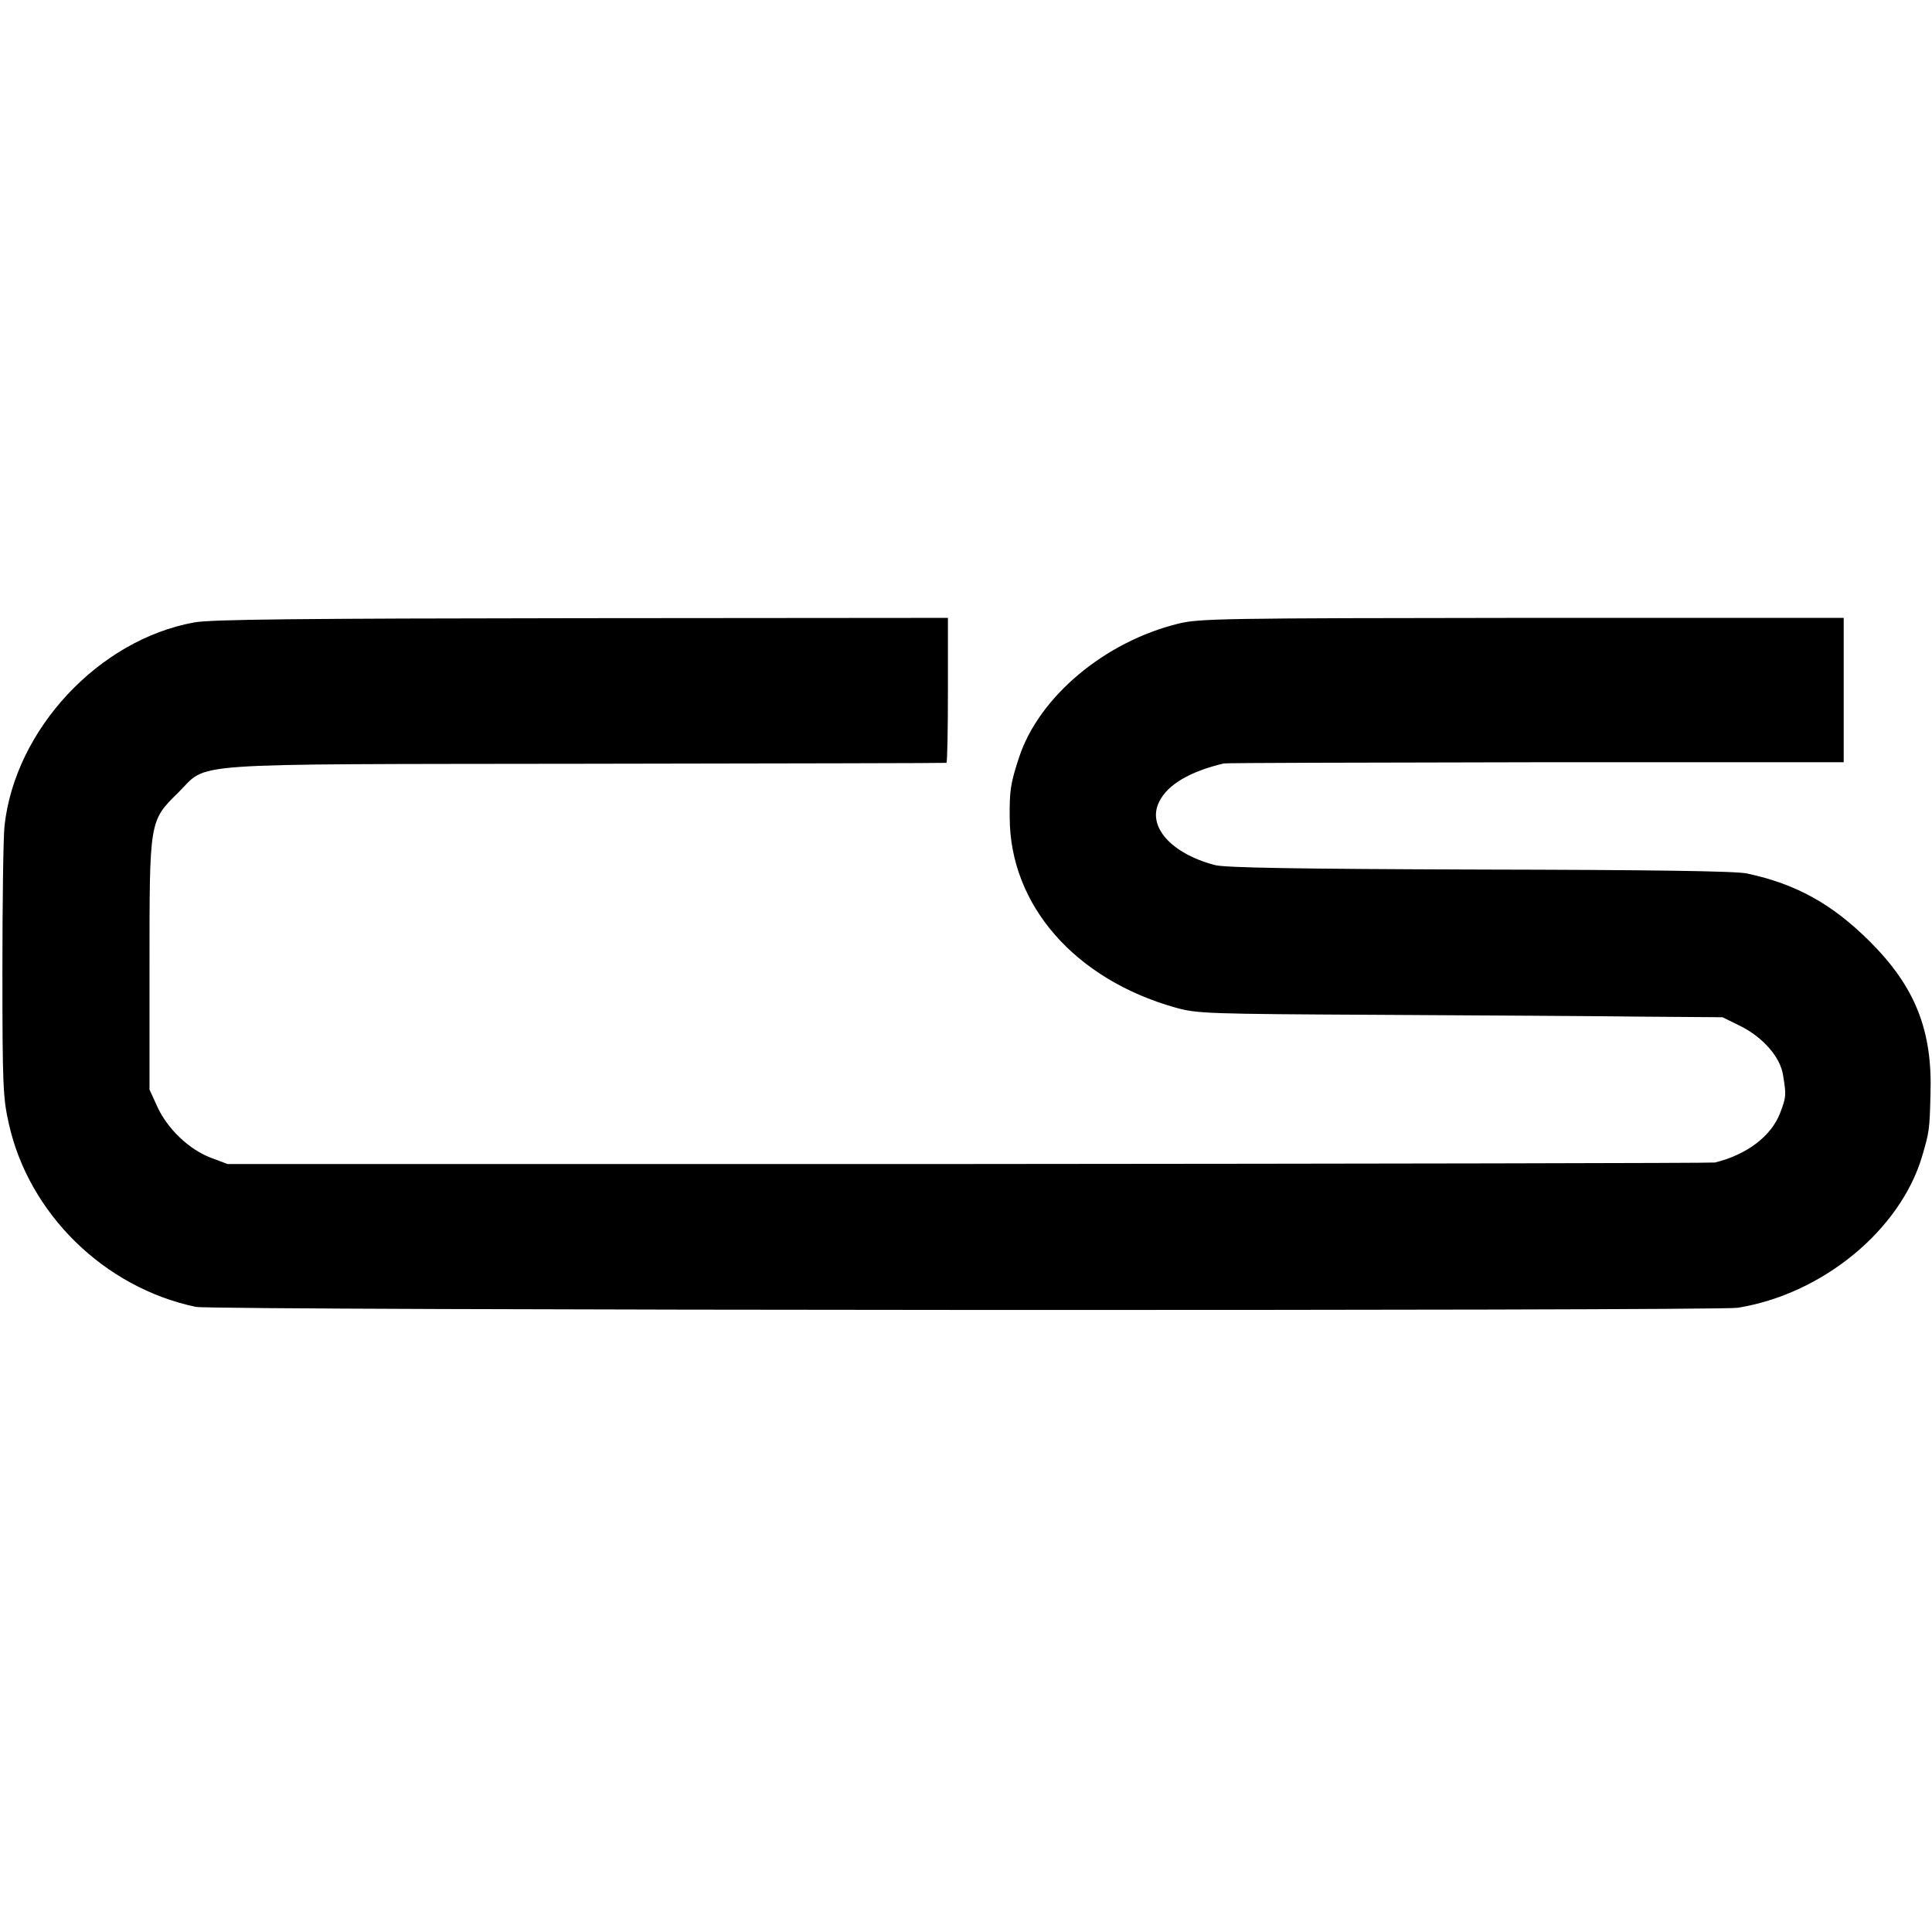
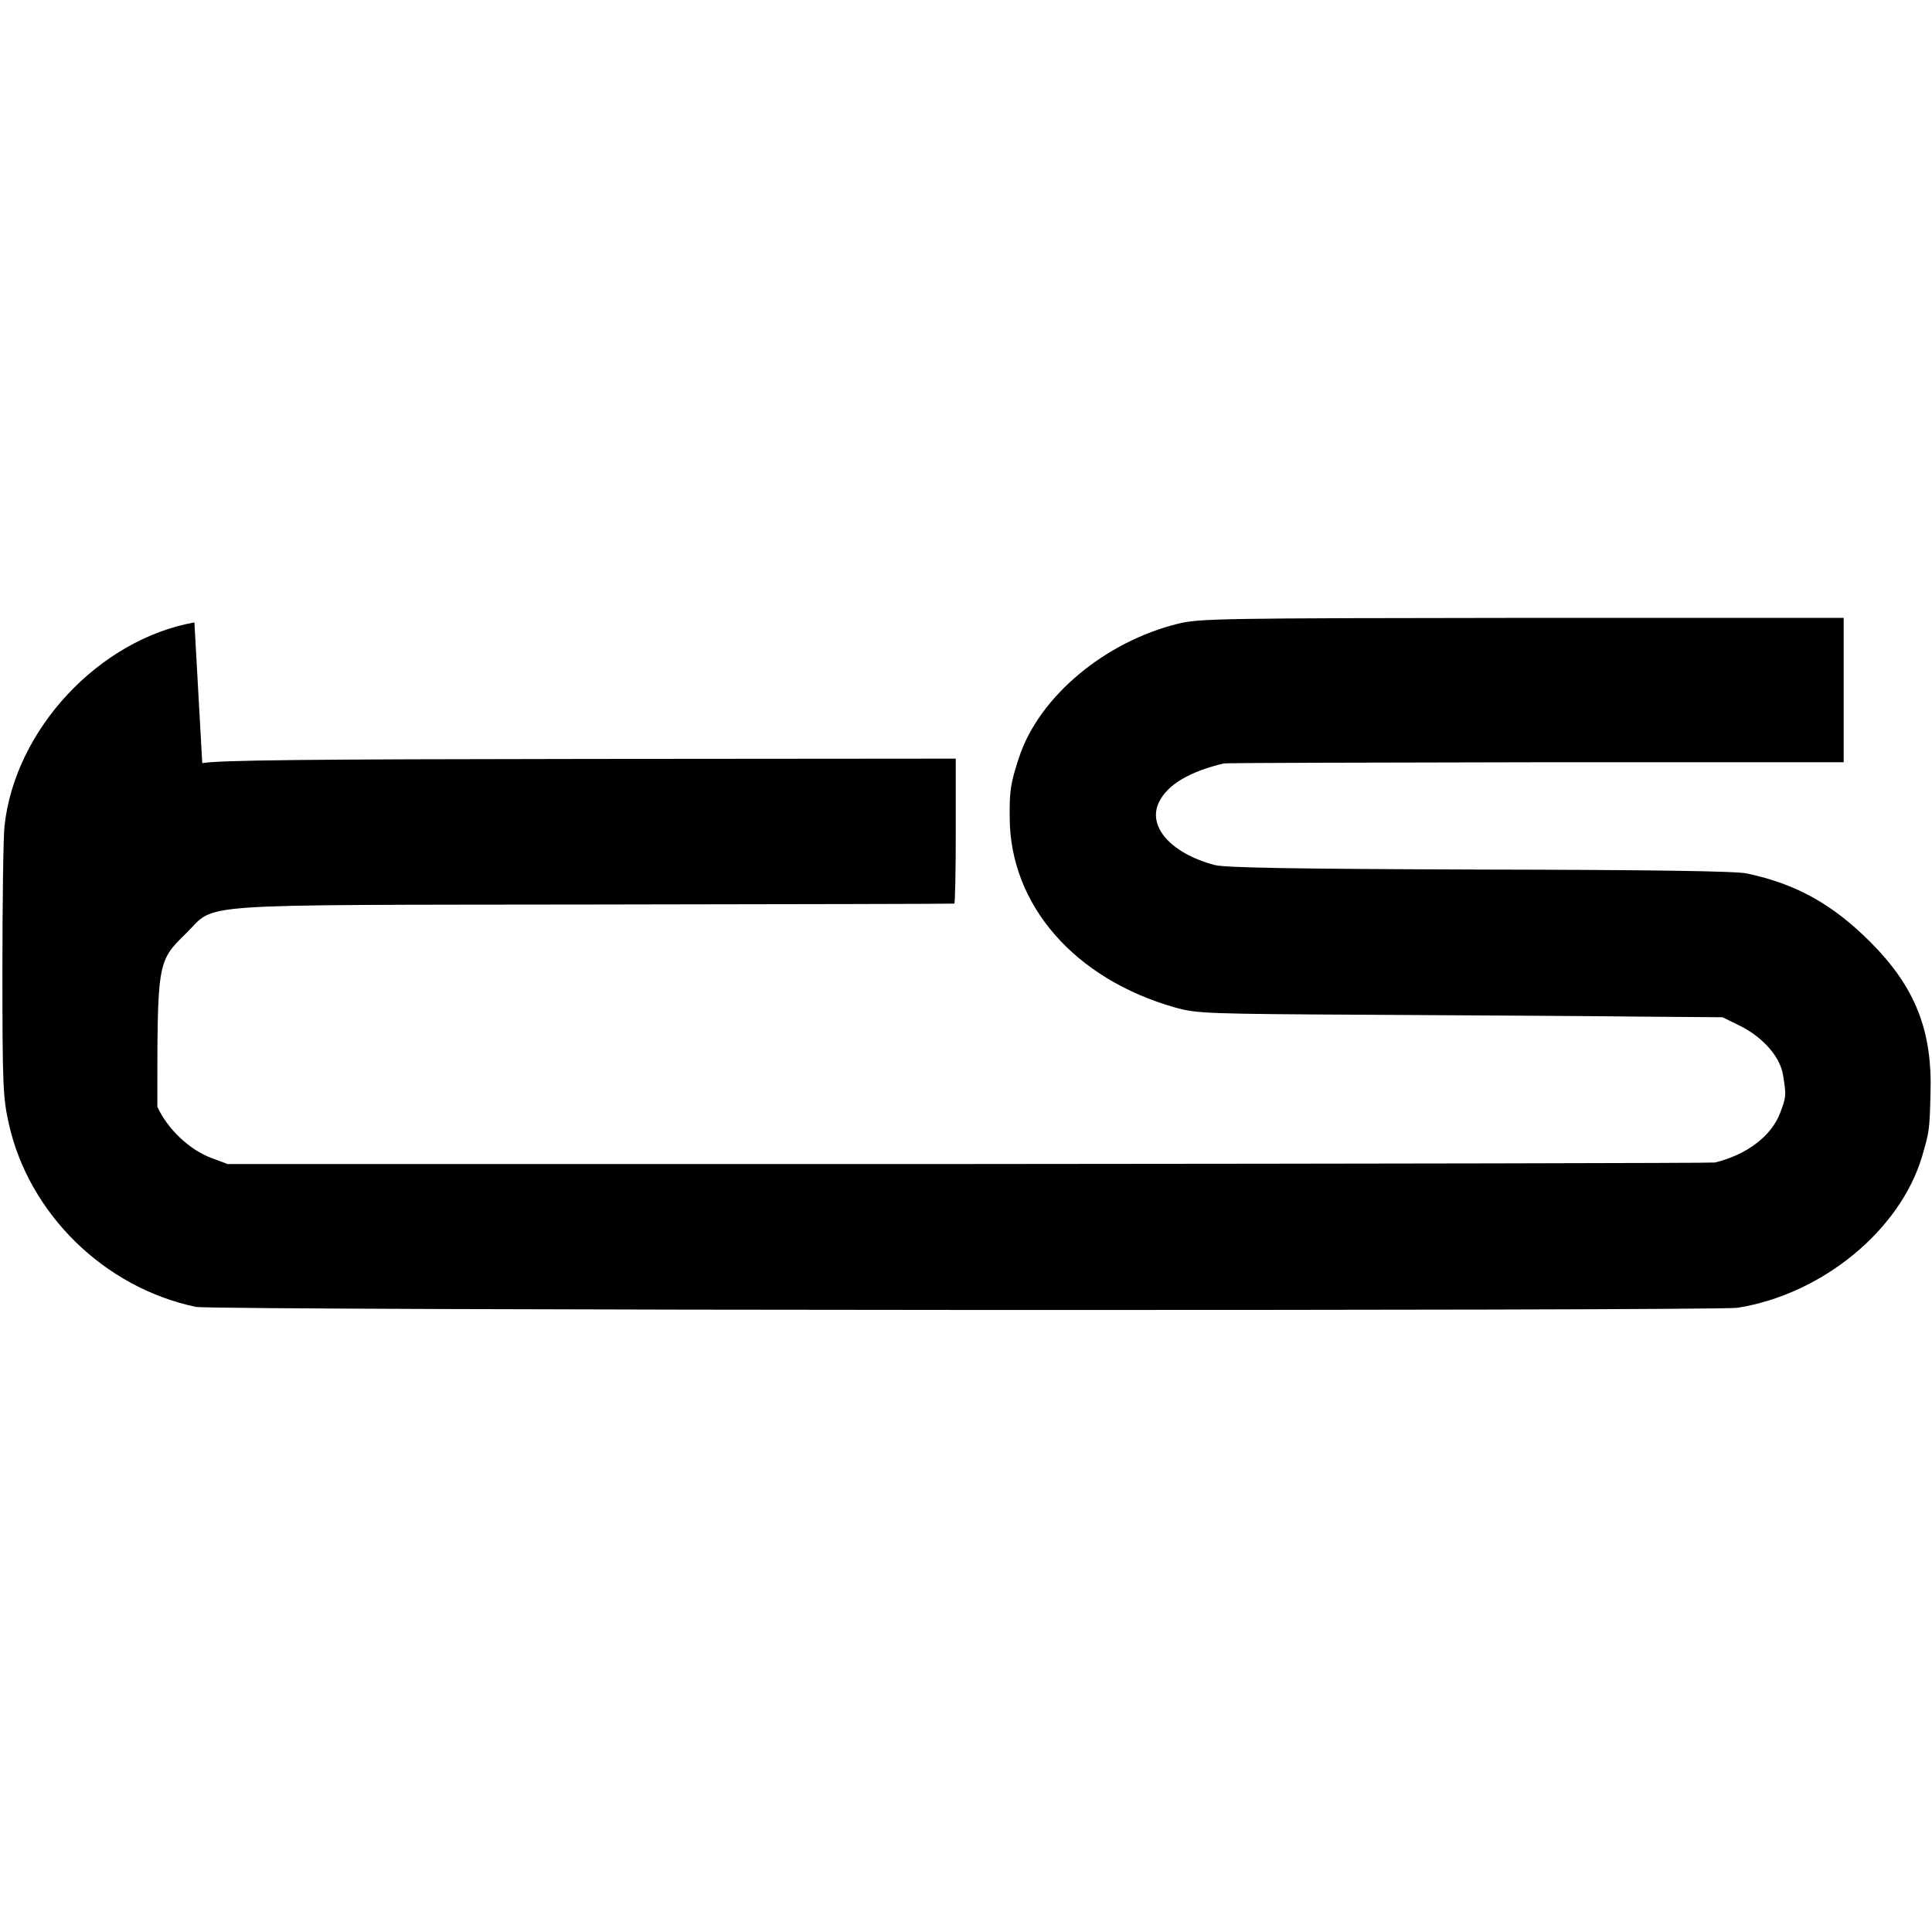
<svg xmlns="http://www.w3.org/2000/svg" version="1.0" width="641pt" height="641pt" viewBox="0 0 641 641" preserveAspectRatio="xMidYMid meet">
  <g transform="translate(0,641) scale(0.1,-0.1)" fill="#000000" stroke="none">
-     <path d="M645 4345 c-317 -57 -595 -355 -630 -675 -4 -36 -7 -252 -7 -480 0 -379 2 -423 21 -507 66 -299 316 -545 621 -609 54 -12 5044 -14 5115 -3 281 45 539 257 612 502 24 82 25 87 28 207 7 211 -51 356 -200 505 -125 125 -245 192 -409 227 -34 8 -325 12 -886 13 -613 2 -847 6 -880 15 -146 39 -225 129 -184 210 28 57 101 100 214 127 8 2 474 3 1036 4 l1021 0 0 240 0 239 -1066 0 c-996 -1 -1071 -2 -1141 -19 -245 -60 -463 -243 -529 -444 -28 -85 -32 -110 -31 -200 1 -290 216 -536 550 -630 72 -20 101 -21 675 -24 330 -2 722 -4 870 -6 l270 -2 57 -28 c77 -38 135 -104 144 -165 11 -67 10 -72 -10 -125 -29 -76 -110 -138 -216 -164 -8 -2 -1122 -4 -2475 -5 l-2460 0 -56 21 c-71 27 -143 95 -177 169 l-26 57 0 410 c0 482 -1 481 95 575 104 102 -12 94 1354 96 655 1 1192 2 1195 3 3 0 5 109 5 241 l0 240 -1215 -1 c-939 -1 -1231 -4 -1285 -14z" />
+     <path d="M645 4345 c-317 -57 -595 -355 -630 -675 -4 -36 -7 -252 -7 -480 0 -379 2 -423 21 -507 66 -299 316 -545 621 -609 54 -12 5044 -14 5115 -3 281 45 539 257 612 502 24 82 25 87 28 207 7 211 -51 356 -200 505 -125 125 -245 192 -409 227 -34 8 -325 12 -886 13 -613 2 -847 6 -880 15 -146 39 -225 129 -184 210 28 57 101 100 214 127 8 2 474 3 1036 4 l1021 0 0 240 0 239 -1066 0 c-996 -1 -1071 -2 -1141 -19 -245 -60 -463 -243 -529 -444 -28 -85 -32 -110 -31 -200 1 -290 216 -536 550 -630 72 -20 101 -21 675 -24 330 -2 722 -4 870 -6 l270 -2 57 -28 c77 -38 135 -104 144 -165 11 -67 10 -72 -10 -125 -29 -76 -110 -138 -216 -164 -8 -2 -1122 -4 -2475 -5 l-2460 0 -56 21 c-71 27 -143 95 -177 169 c0 482 -1 481 95 575 104 102 -12 94 1354 96 655 1 1192 2 1195 3 3 0 5 109 5 241 l0 240 -1215 -1 c-939 -1 -1231 -4 -1285 -14z" />
  </g>
</svg>